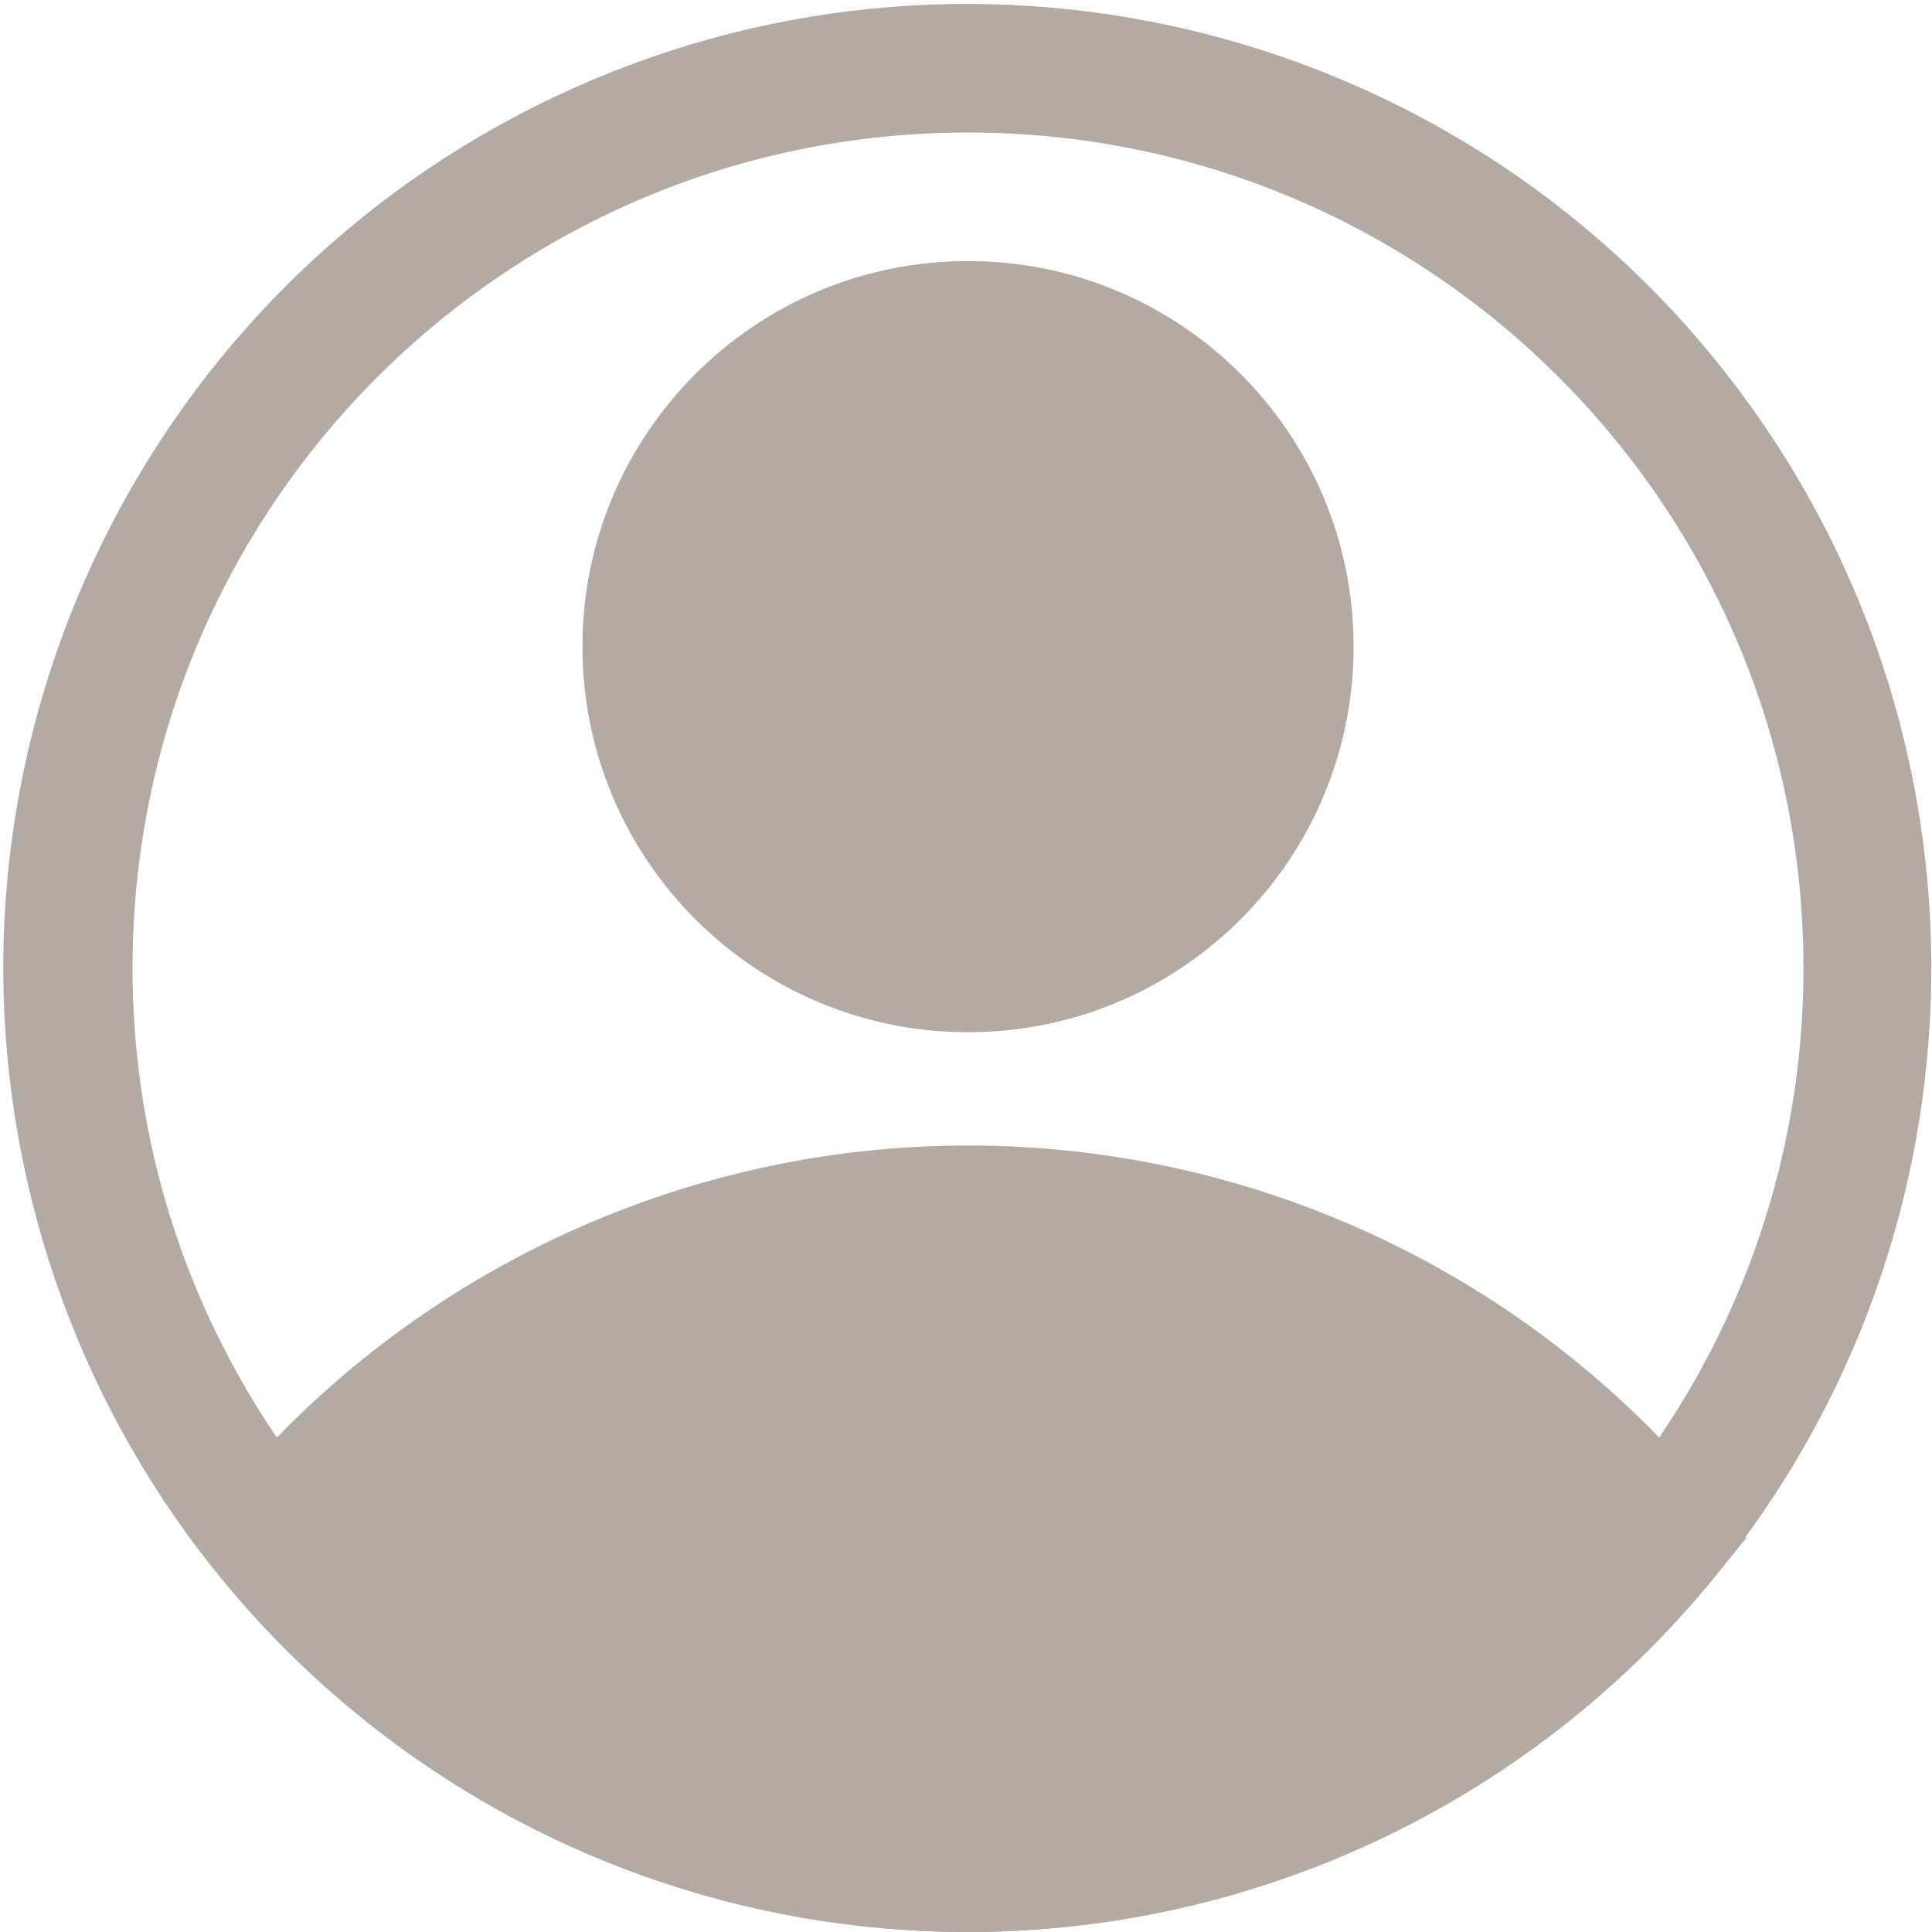
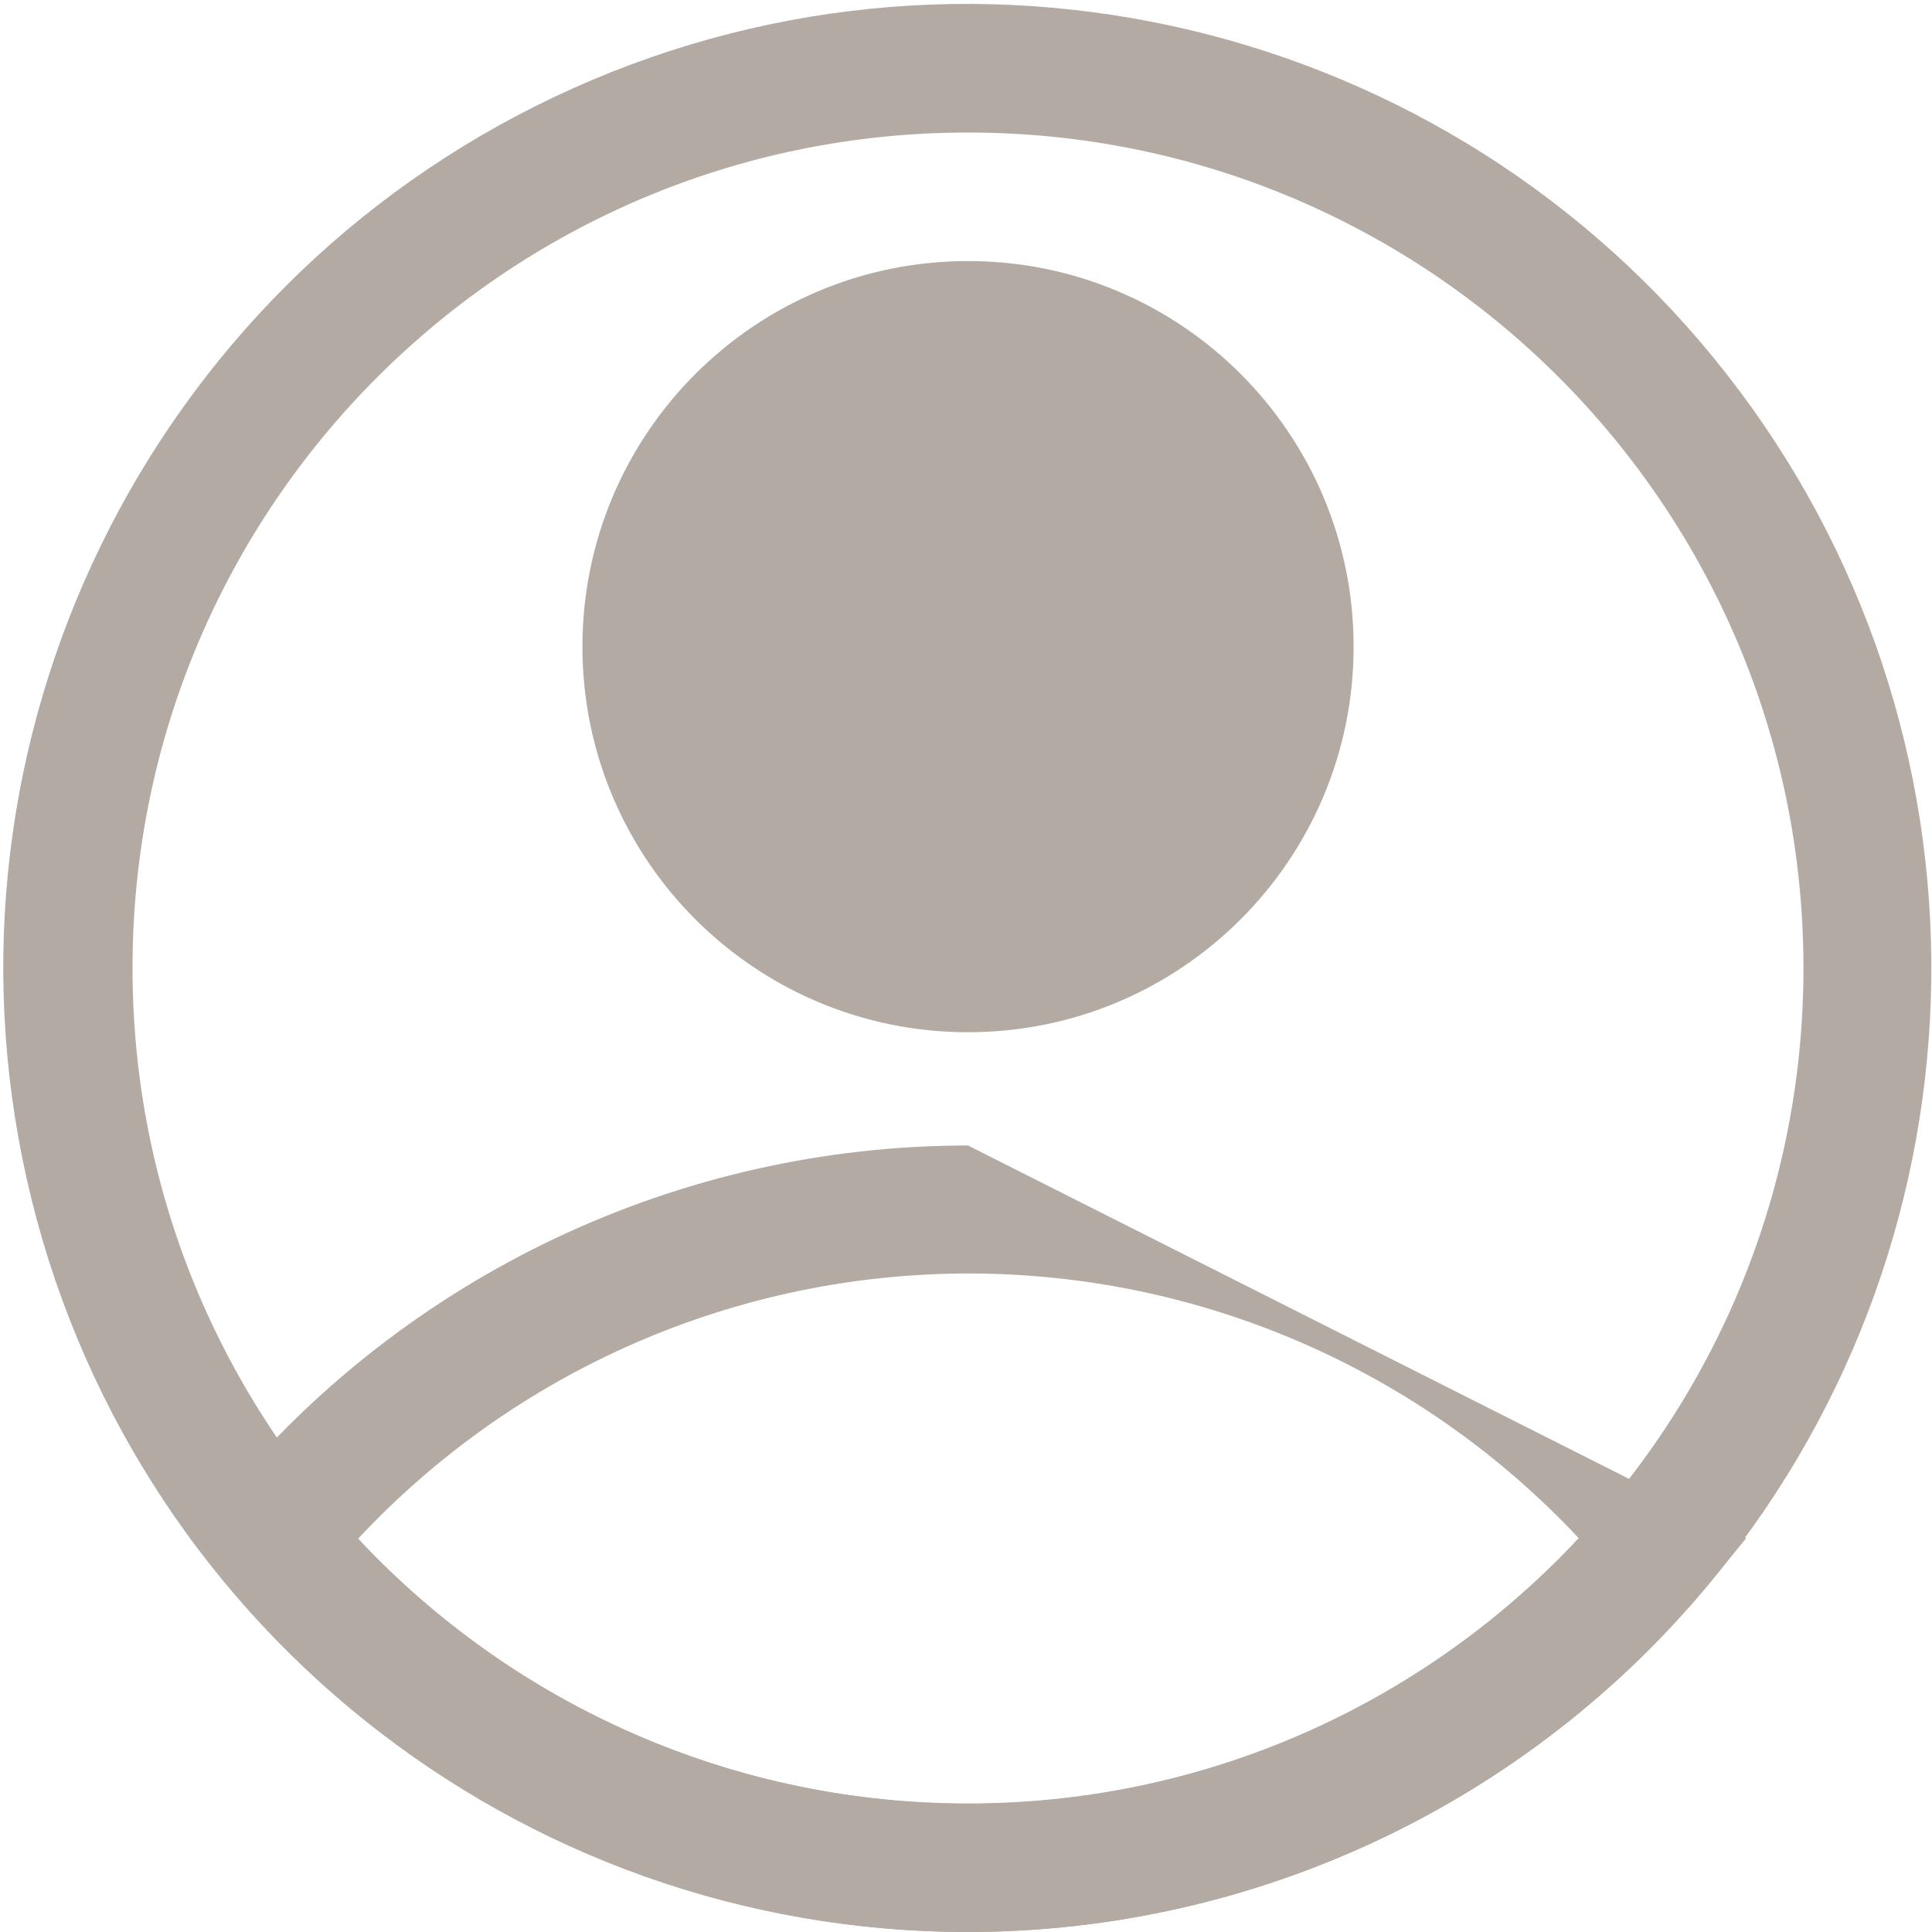
<svg xmlns="http://www.w3.org/2000/svg" width="32px" height="32px" viewBox="0 0 32 32" version="1.1">
  <g id="account">
    <path d="M6.387 12.773C2.859 12.773 0 9.914 0 6.387C0 2.859 2.859 9.45421e-16 6.387 0C9.914 -9.45421e-16 12.773 2.859 12.773 6.387C12.773 9.914 9.914 12.773 6.387 12.773L6.387 12.773ZM6.387 2.129C4.035 2.129 2.129 4.035 2.129 6.387C2.129 8.738 4.035 10.645 6.387 10.645C8.738 10.645 10.645 8.738 10.645 6.387C10.645 4.035 8.738 2.129 6.387 2.129L6.387 2.129Z" transform="translate(9.647 4.324)" id="Shape" fill="#B2AAA3" stroke="none" />
-     <path d="M12.89 13.027C8.111 13.023 3.584 10.879 0.554 7.183L0 6.501L0.554 5.831C3.586 2.139 8.113 0 12.89 0C17.668 0 22.195 2.139 25.227 5.831L25.781 6.501L25.227 7.183C22.197 10.879 17.67 13.023 12.89 13.027L12.89 13.027ZM2.789 6.512C5.406 9.314 9.068 10.904 12.901 10.904C16.735 10.904 20.396 9.314 23.013 6.512C20.396 3.711 16.735 2.12 12.901 2.12C9.068 2.12 5.406 3.711 2.789 6.512L2.789 6.512Z" transform="translate(3.143 18.973)" id="Shape" fill="#B2AAA3" stroke="none" />
+     <path d="M12.89 13.027C8.111 13.023 3.584 10.879 0.554 7.183L0 6.501L0.554 5.831C3.586 2.139 8.113 0 12.89 0L25.781 6.501L25.227 7.183C22.197 10.879 17.67 13.023 12.89 13.027L12.89 13.027ZM2.789 6.512C5.406 9.314 9.068 10.904 12.901 10.904C16.735 10.904 20.396 9.314 23.013 6.512C20.396 3.711 16.735 2.12 12.901 2.12C9.068 2.12 5.406 3.711 2.789 6.512L2.789 6.512Z" transform="translate(3.143 18.973)" id="Shape" fill="#B2AAA3" stroke="none" />
    <path d="M15.979 31.935C8.508 31.94 2.033 26.764 0.392 19.476C-1.25 12.188 2.382 4.736 9.133 1.538C15.885 -1.66 23.951 0.251 28.55 6.138C33.15 12.025 33.052 20.314 28.316 26.091C25.286 29.787 20.759 31.931 15.979 31.935ZM15.979 2.13C8.337 2.13 2.141 8.325 2.141 15.968C2.141 23.61 8.337 29.806 15.979 29.806C23.621 29.806 29.817 23.61 29.817 15.968C29.817 8.325 23.621 2.13 15.979 2.13Z" transform="translate(0.054 0.065)" id="Shape" fill="#B2AAA3" stroke="none" />
-     <path d="M0 5.592C0 5.592 10.719 17.567 21.63 6.784L23.035 5.592C23.035 5.592 13.923 -3.86 4.673 1.813L0 5.592Z" transform="translate(4.516 19.893)" id="Path" fill="#B2AAA3" stroke="none" />
    <path d="M5.322 10.645C8.262 10.645 10.645 8.262 10.645 5.322C10.645 2.383 8.262 0 5.322 0C2.383 0 0 2.383 0 5.322C0 8.262 2.383 10.645 5.322 10.645Z" transform="translate(10.711 5.389)" id="Oval" fill="#B2AAA3" stroke="none" />
  </g>
</svg>